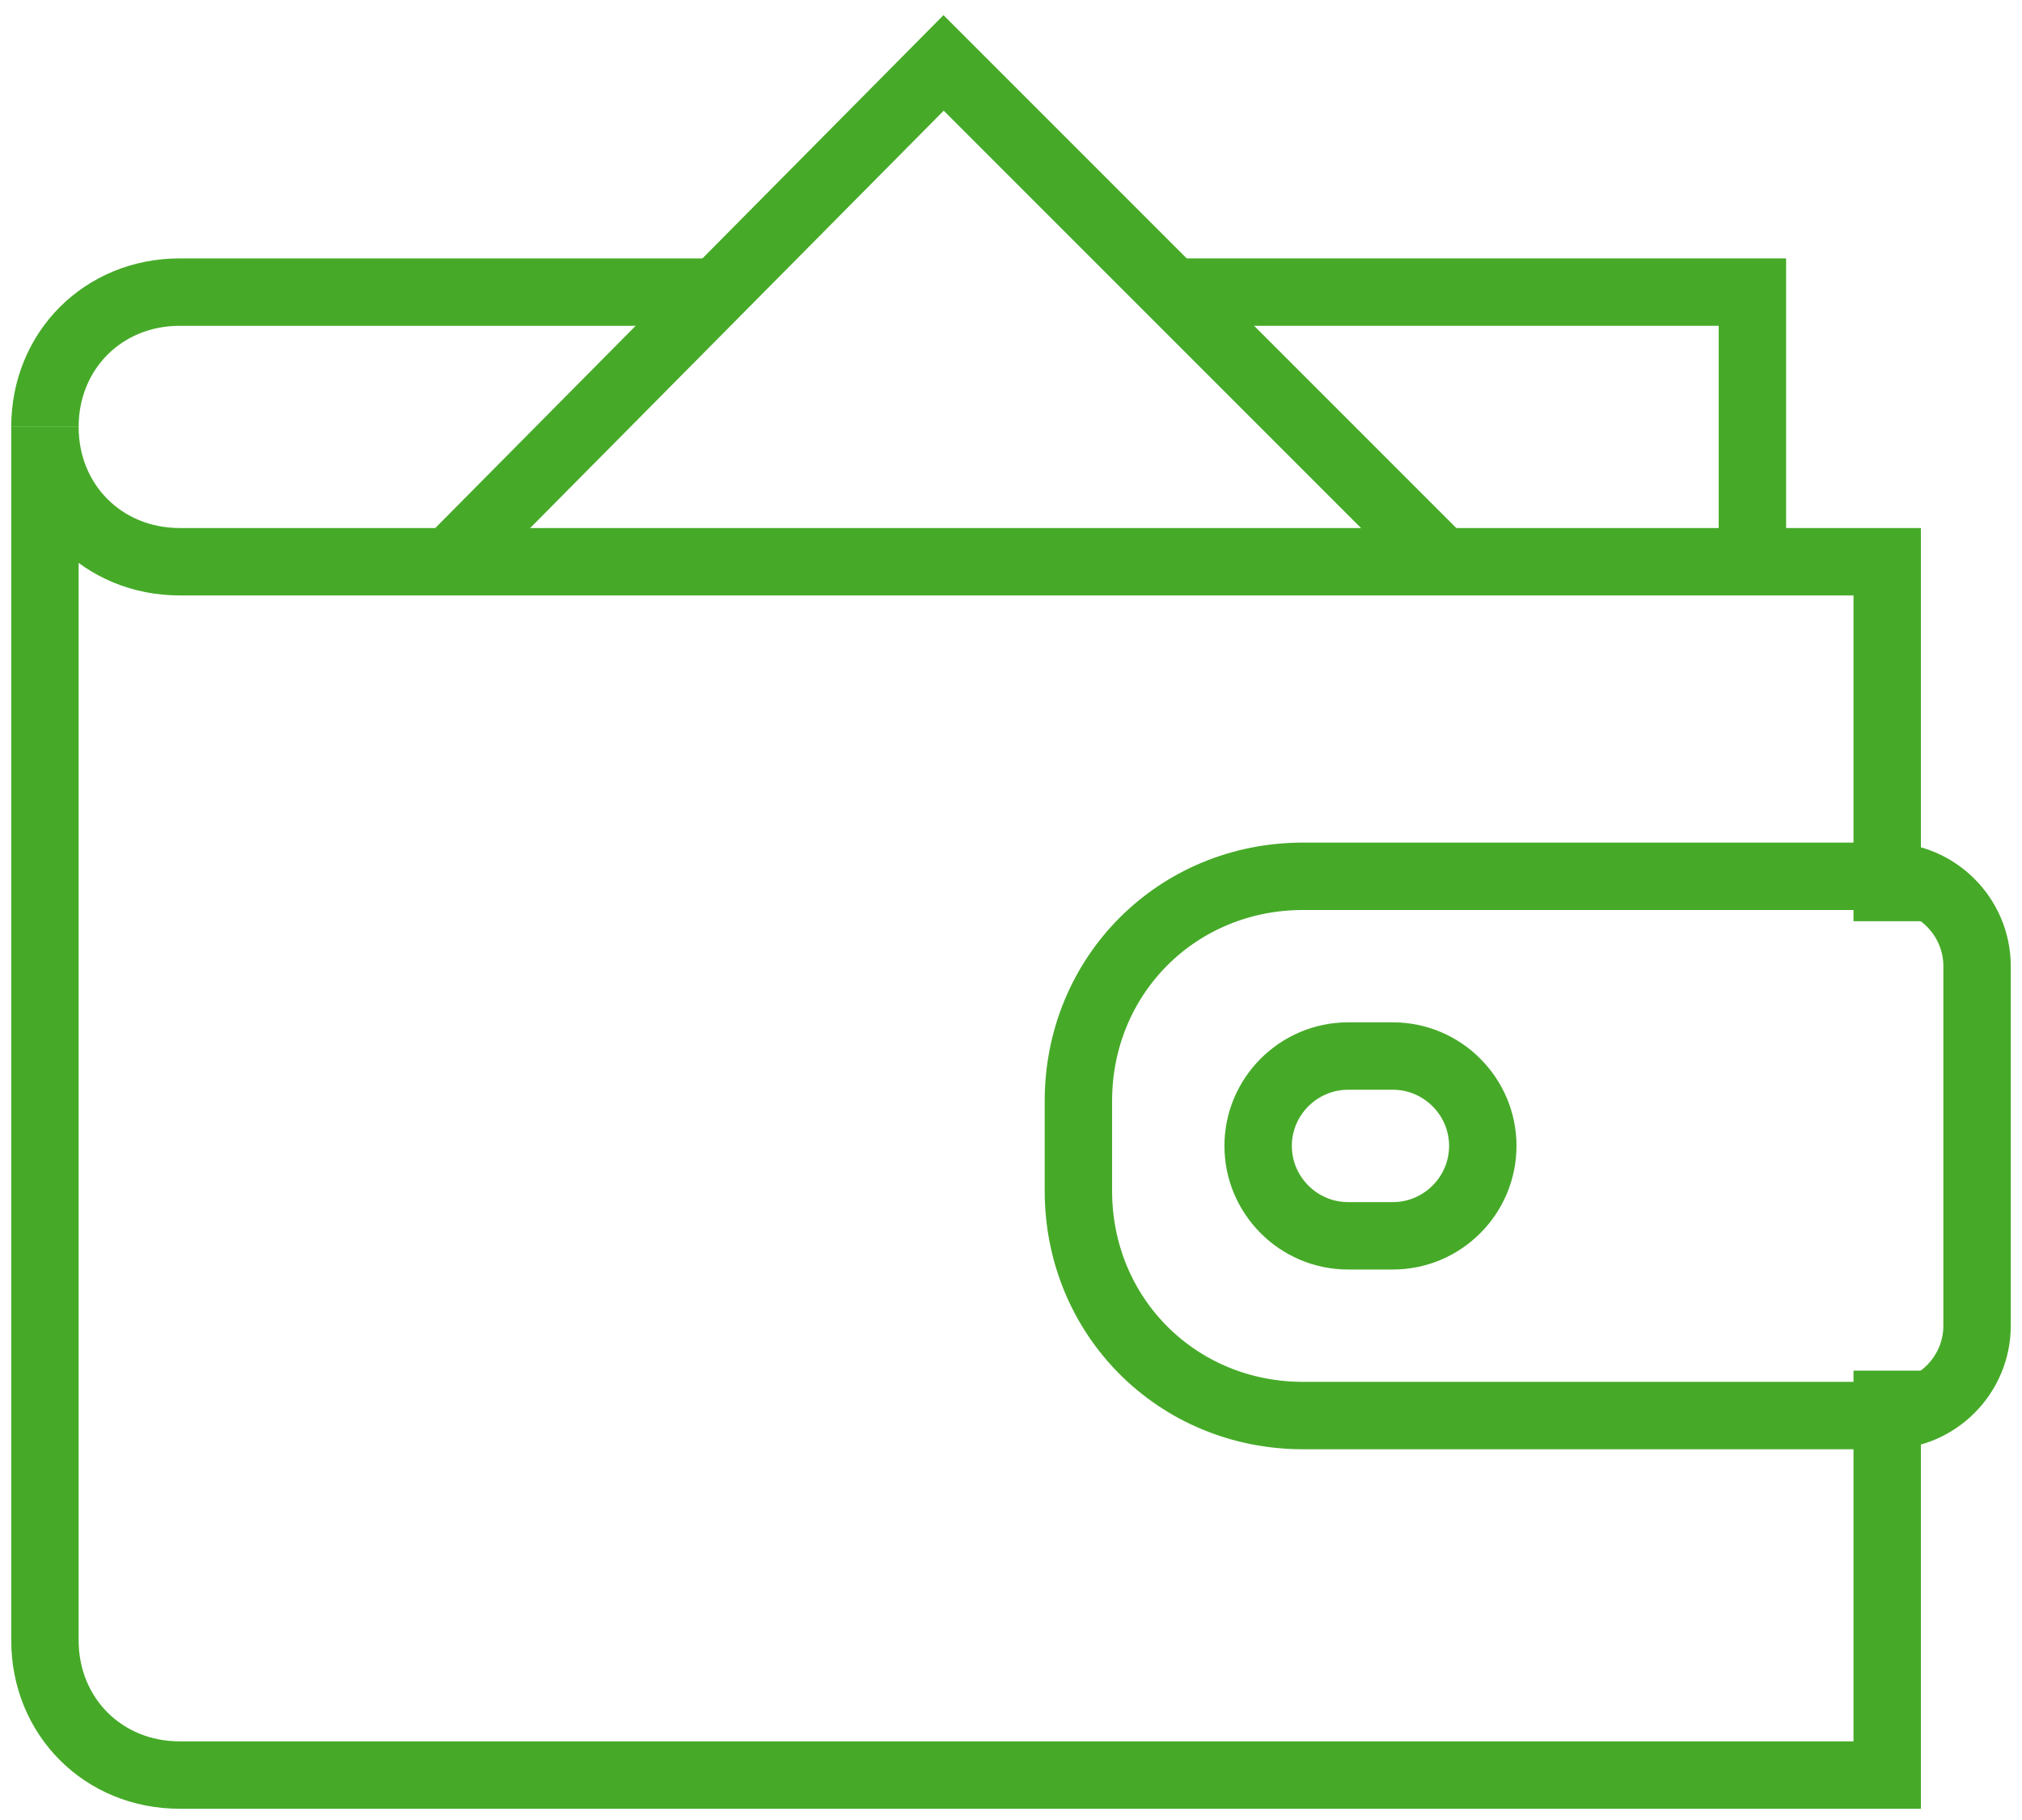
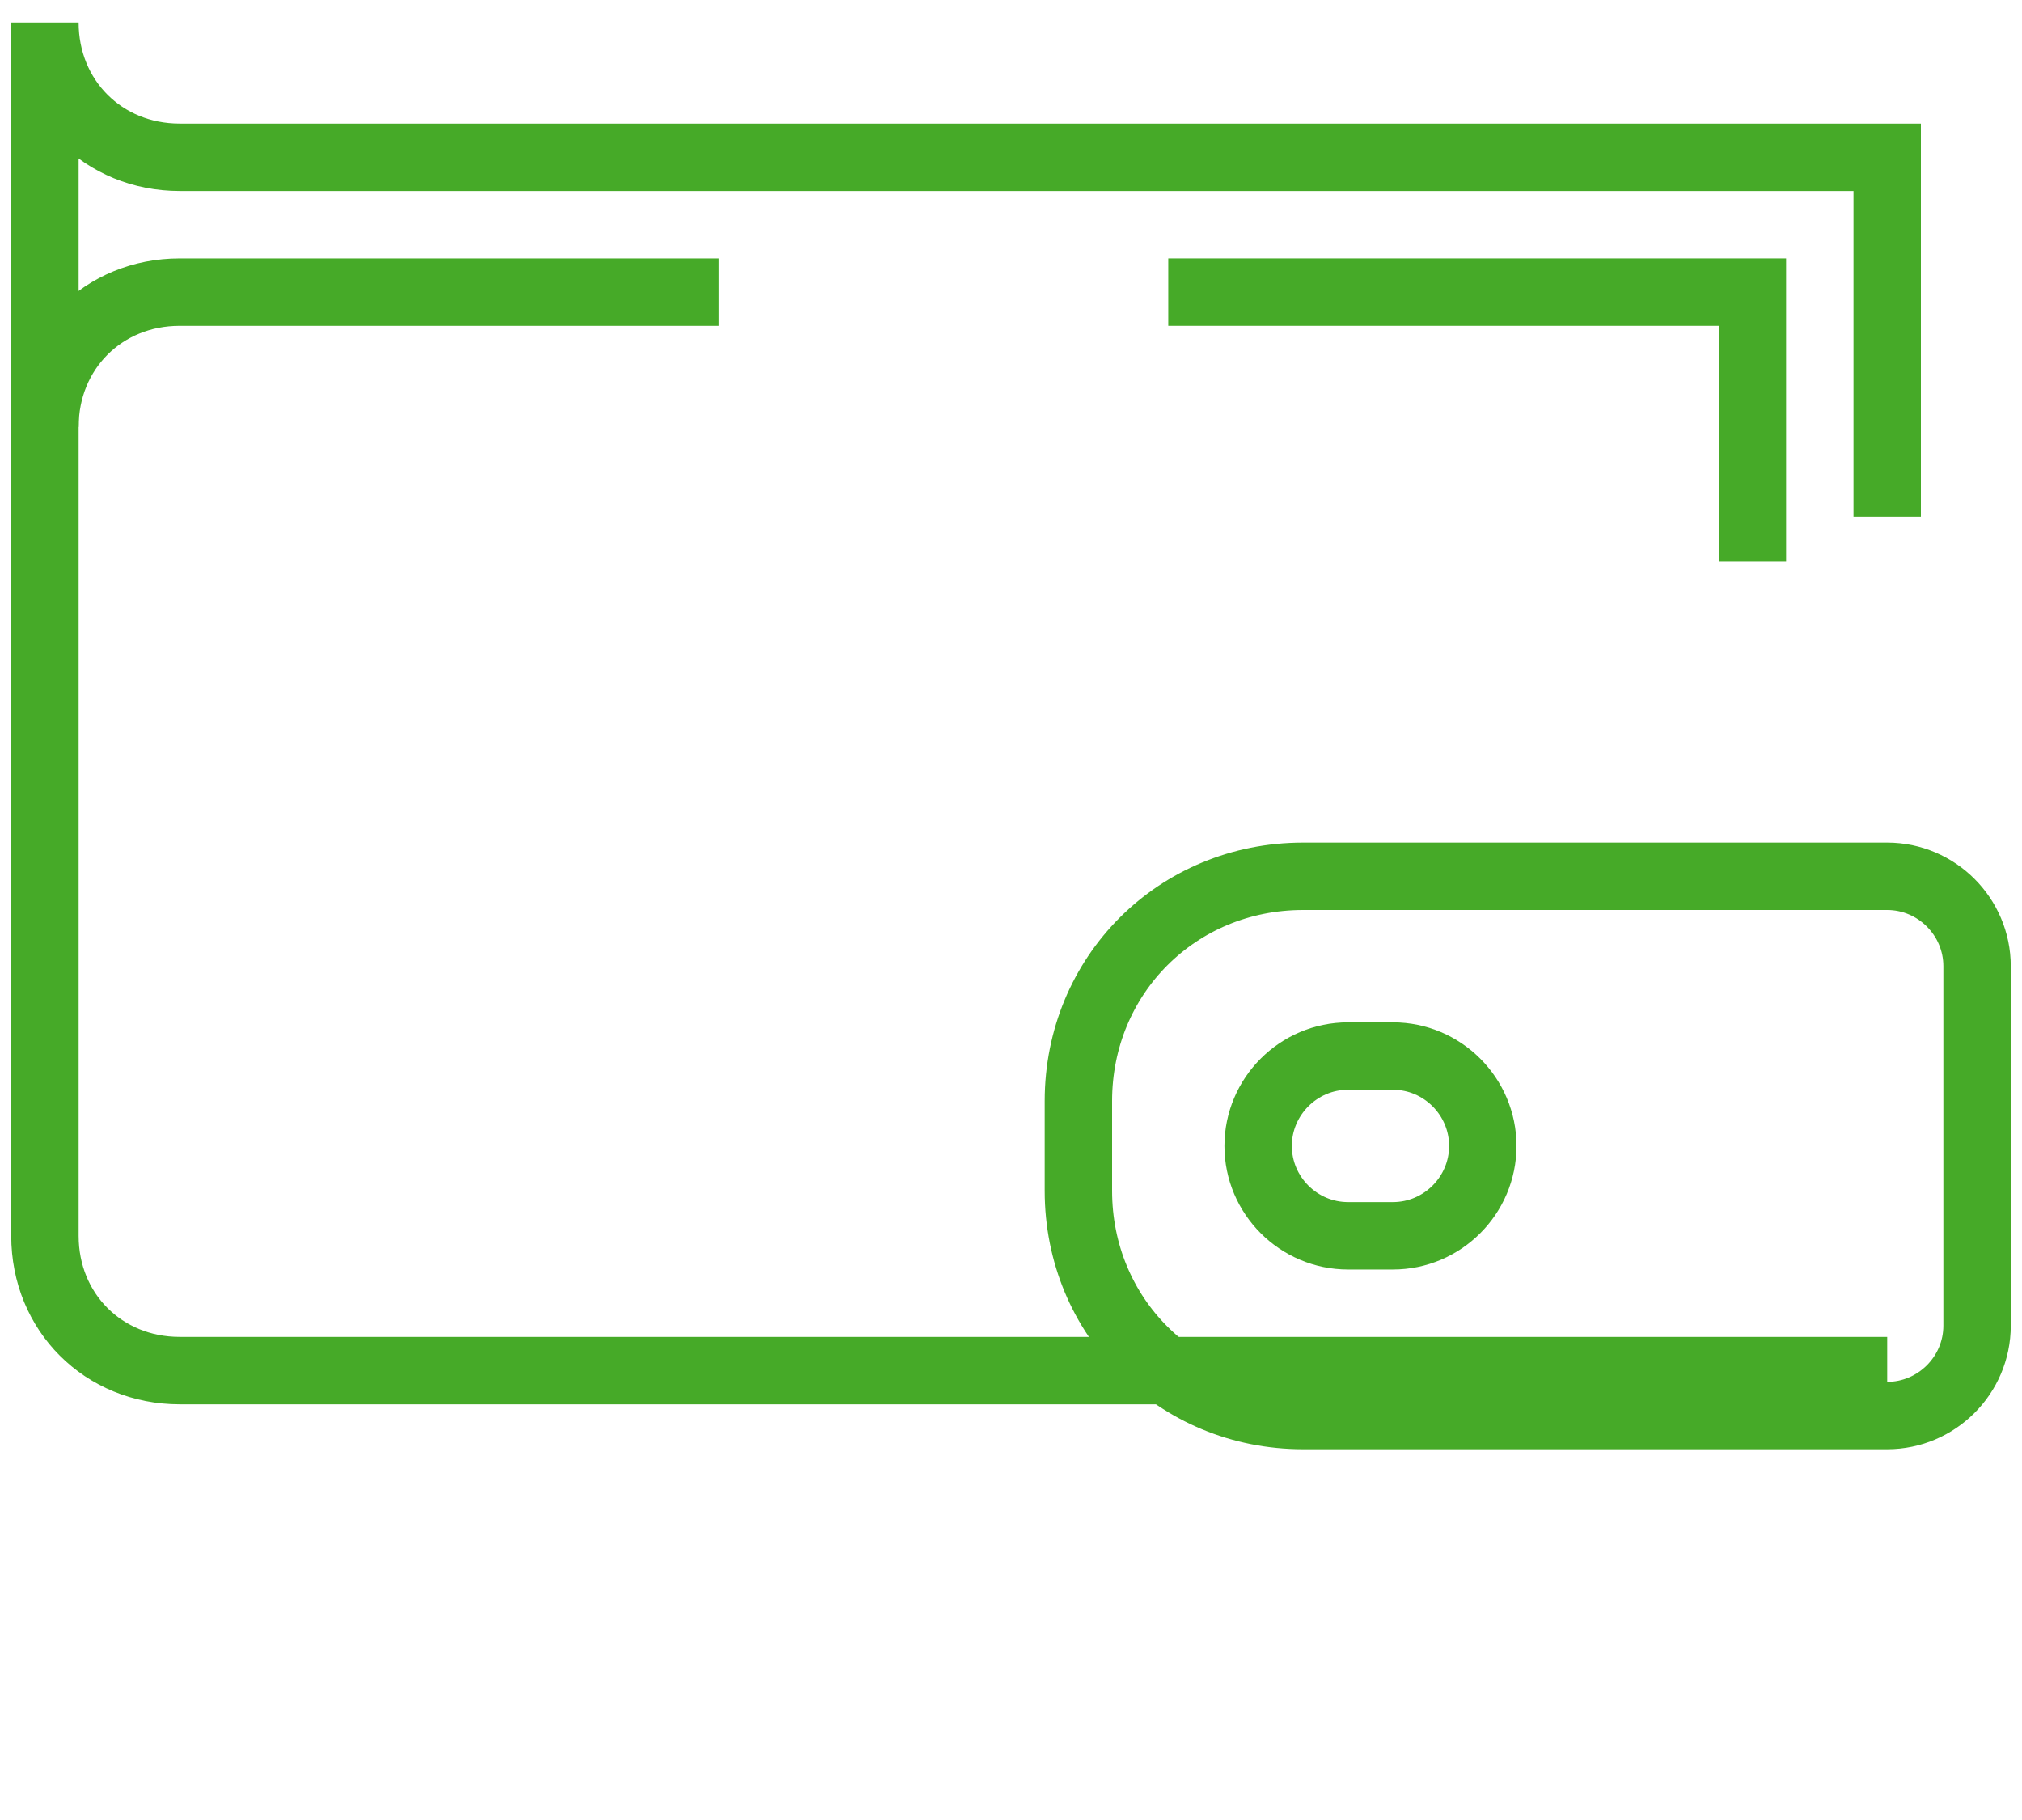
<svg xmlns="http://www.w3.org/2000/svg" version="1.1" id="Ebene_1" x="0px" y="0px" viewBox="0 0 45 40.5" style="enable-background:new 0 0 45 40.5;" xml:space="preserve">
  <style type="text/css">
	.st0{fill:none;stroke:#46AA28;stroke-width:1.5;stroke-miterlimit:10;}
</style>
  <g>
    <path class="st0" d="M16,6.5H4c-1.7,0-3,1.3-3,3" />
    <polyline class="st0" points="39,12.5 39,6.5 26,6.5  " />
-     <polyline class="st0" points="32.1,12.5 21,1.4 10,12.5  " />
-     <path class="st0" d="M42,30.5v9H4c-1.7,0-3-1.3-3-3v-27c0,1.7,1.3,3,3,3h38v8" />
+     <path class="st0" d="M42,30.5H4c-1.7,0-3-1.3-3-3v-27c0,1.7,1.3,3,3,3h38v8" />
    <path class="st0" d="M42,31.5H29c-2.8,0-5-2.2-5-5v-2c0-2.8,2.2-5,5-5h13c1.1,0,2,0.9,2,2v8C44,30.6,43.1,31.5,42,31.5z" />
    <path class="st0" d="M33,25.5c0,1.1-0.9,2-2,2h-1c-1.1,0-2-0.9-2-2l0,0c0-1.1,0.9-2,2-2h1C32.1,23.5,33,24.4,33,25.5L33,25.5z" />
  </g>
</svg>